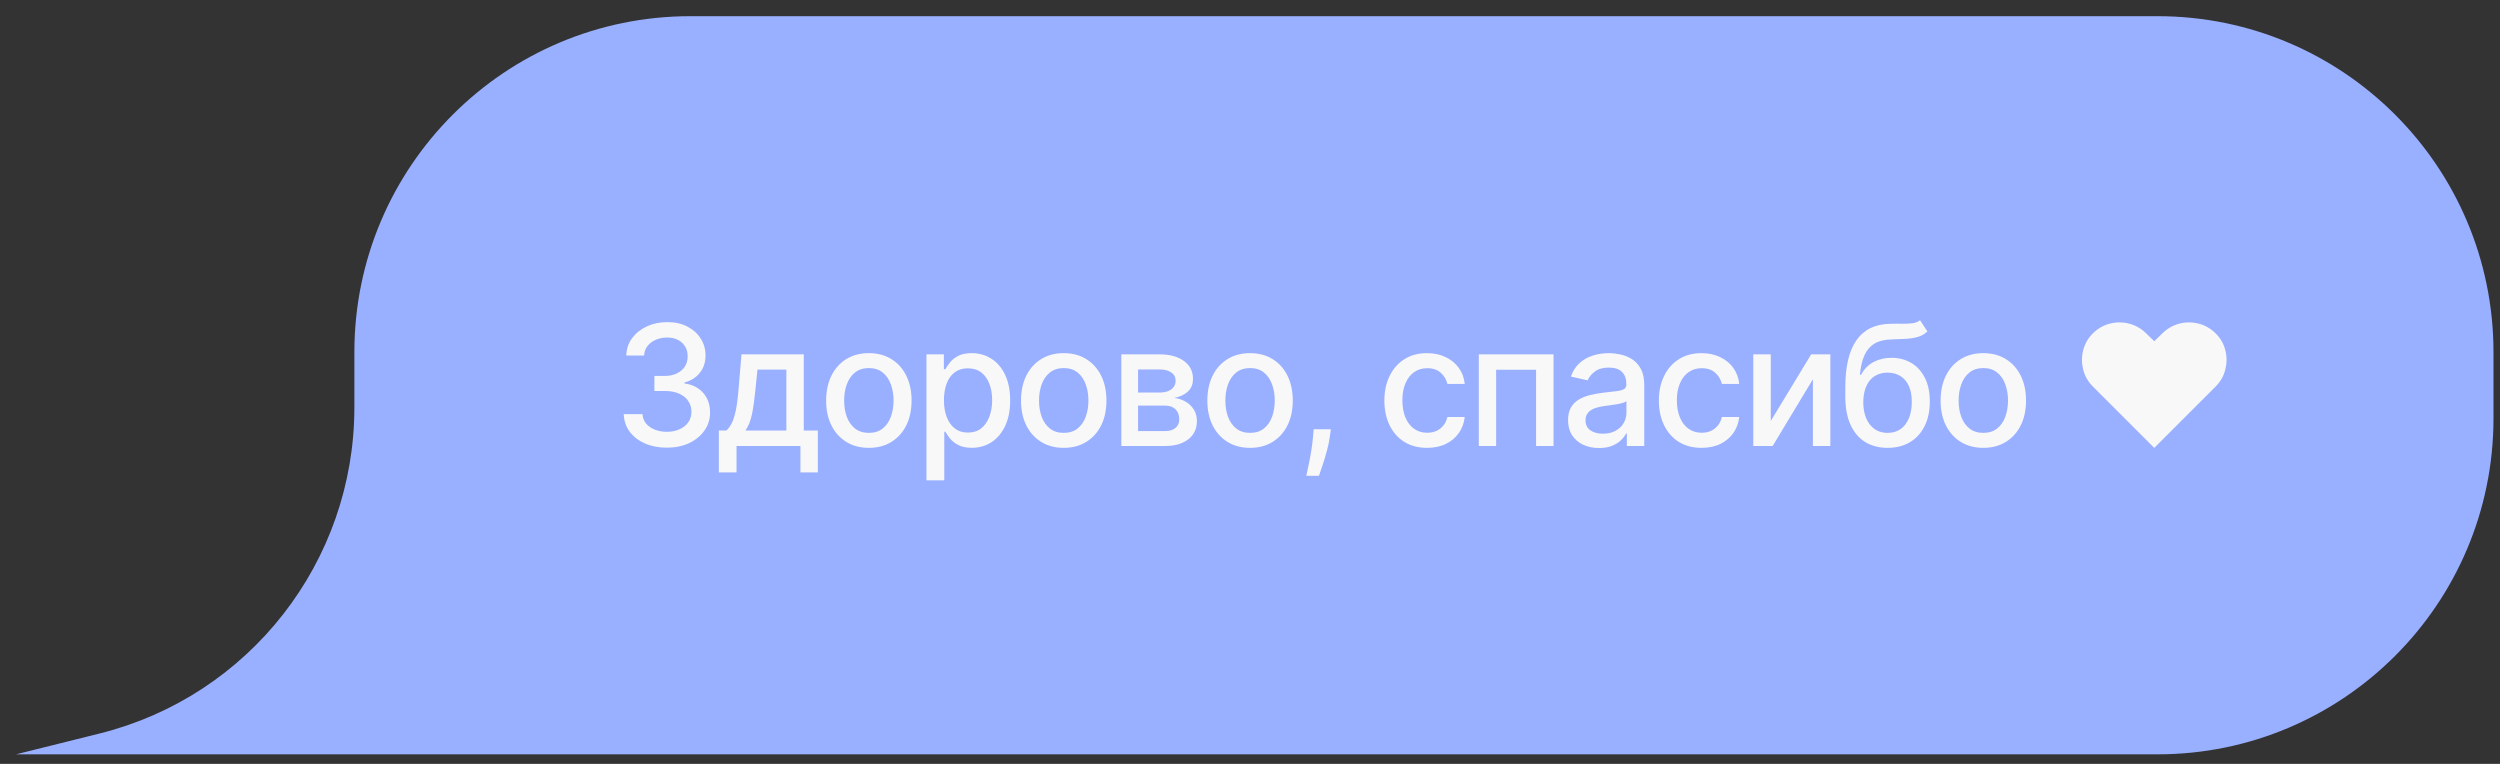
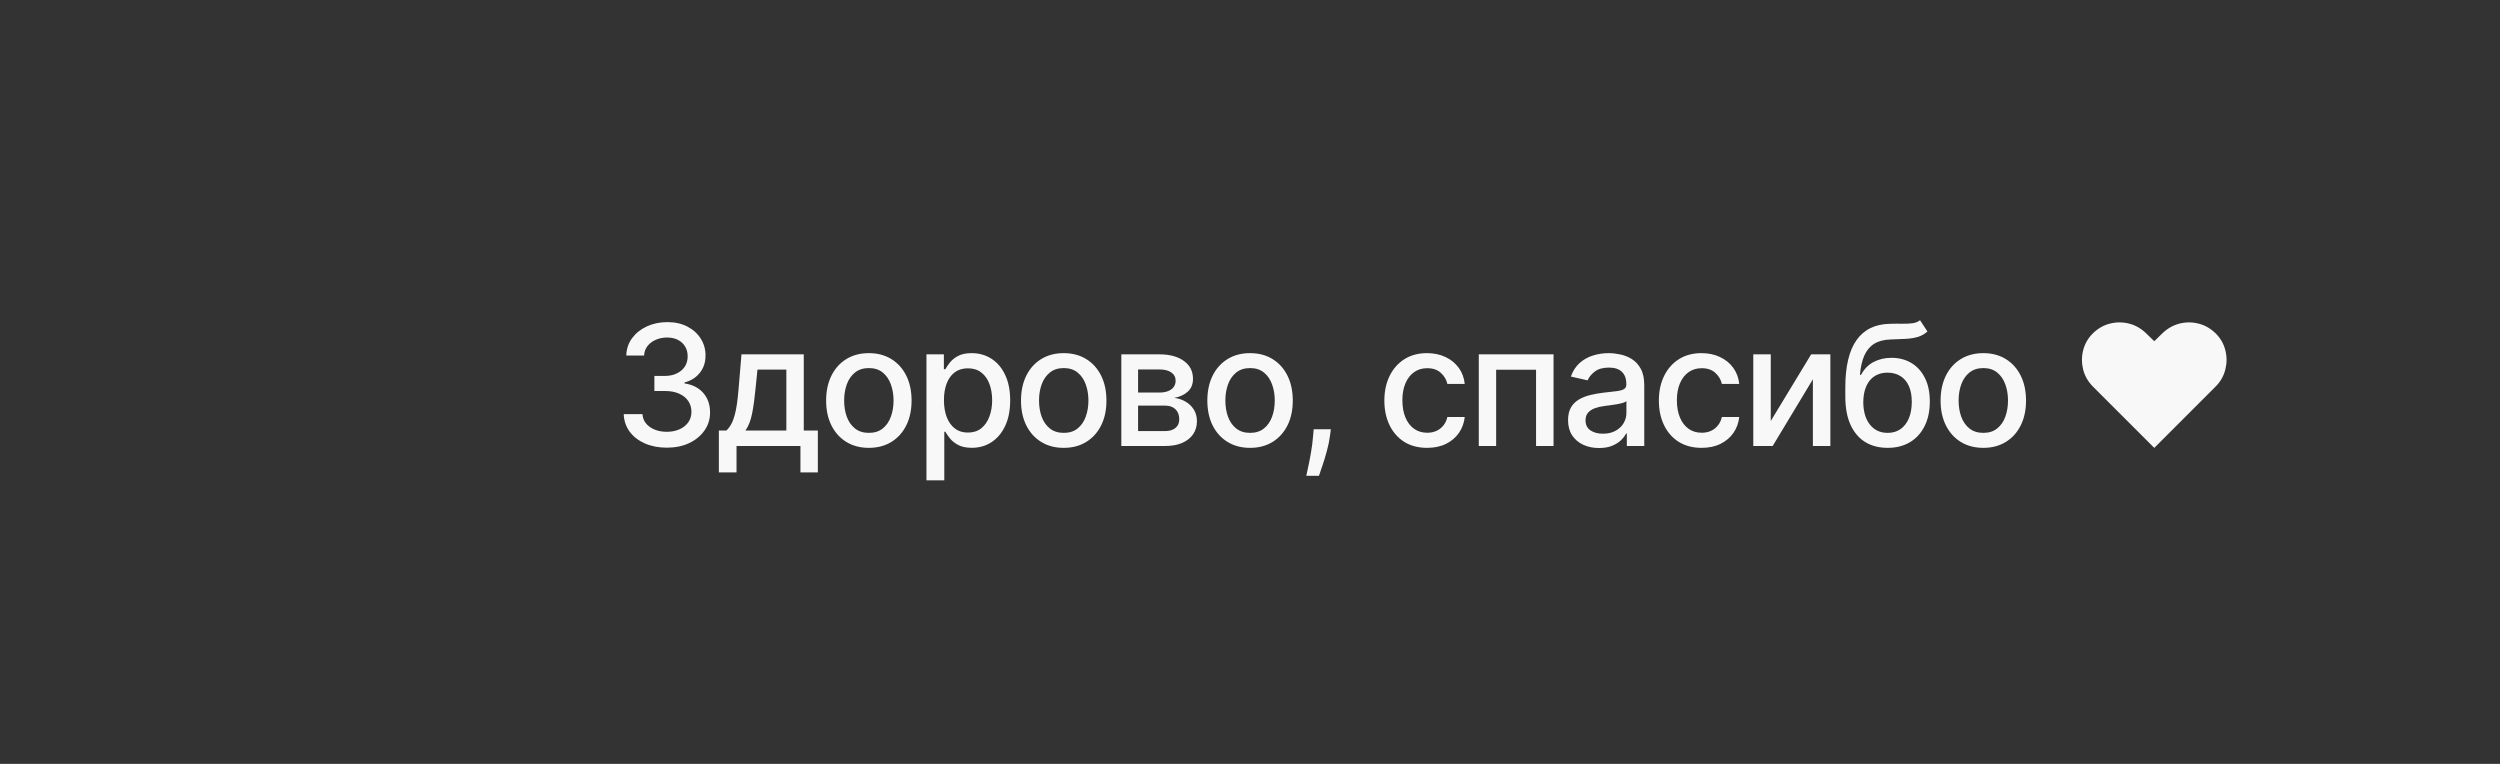
<svg xmlns="http://www.w3.org/2000/svg" width="144" height="44" viewBox="0 0 144 44" fill="none">
  <rect x="0" y="0" width="144" height="44" fill="#333333" stroke="none" />
-   <path d="M20.412 20.289C20.412 9.598 29.078 0.932 39.769 0.932L124.268 0.932C134.958 0.932 143.625 9.598 143.625 20.289V24.093C143.625 34.784 134.958 43.45 124.268 43.45L20.412 43.45H0.922L5.739 42.249C14.361 40.098 20.412 32.353 20.412 23.467V20.289Z" fill="#99AFFF" />
  <path d="M38.411 25.786C37.939 25.786 37.517 25.704 37.146 25.542C36.777 25.379 36.485 25.153 36.27 24.865C36.056 24.574 35.942 24.237 35.926 23.854H37.005C37.019 24.063 37.089 24.244 37.215 24.397C37.343 24.548 37.51 24.665 37.717 24.748C37.923 24.83 38.152 24.872 38.404 24.872C38.681 24.872 38.926 24.823 39.139 24.727C39.355 24.631 39.523 24.497 39.645 24.325C39.766 24.151 39.827 23.95 39.827 23.724C39.827 23.488 39.766 23.28 39.645 23.101C39.526 22.92 39.35 22.778 39.119 22.675C38.89 22.572 38.612 22.521 38.287 22.521H37.693V21.654H38.287C38.548 21.654 38.778 21.608 38.974 21.514C39.174 21.42 39.33 21.289 39.442 21.122C39.554 20.952 39.61 20.754 39.61 20.527C39.61 20.309 39.561 20.12 39.463 19.96C39.366 19.797 39.229 19.67 39.05 19.578C38.874 19.487 38.665 19.441 38.425 19.441C38.196 19.441 37.981 19.483 37.782 19.568C37.585 19.651 37.424 19.77 37.301 19.926C37.177 20.079 37.111 20.264 37.101 20.479H36.074C36.085 20.099 36.197 19.764 36.41 19.475C36.626 19.187 36.91 18.961 37.263 18.798C37.616 18.636 38.008 18.554 38.438 18.554C38.89 18.554 39.279 18.642 39.607 18.819C39.937 18.993 40.191 19.226 40.37 19.517C40.551 19.808 40.64 20.126 40.638 20.472C40.64 20.866 40.53 21.201 40.308 21.476C40.088 21.751 39.795 21.935 39.428 22.029V22.084C39.896 22.155 40.258 22.341 40.514 22.641C40.773 22.941 40.901 23.313 40.899 23.758C40.901 24.145 40.794 24.492 40.576 24.799C40.361 25.106 40.066 25.348 39.693 25.524C39.319 25.699 38.892 25.786 38.411 25.786ZM41.406 27.212V24.799H41.836C41.946 24.698 42.039 24.578 42.114 24.438C42.192 24.299 42.258 24.133 42.31 23.94C42.365 23.748 42.411 23.523 42.448 23.266C42.484 23.008 42.516 22.712 42.544 22.38L42.709 20.41H46.297V24.799H47.108V27.212H46.105V25.689H42.424V27.212H41.406ZM42.936 24.799H45.294V21.29H43.63L43.52 22.38C43.467 22.934 43.401 23.415 43.321 23.823C43.24 24.229 43.112 24.554 42.936 24.799ZM50.046 25.796C49.551 25.796 49.119 25.683 48.75 25.456C48.381 25.229 48.095 24.912 47.891 24.504C47.687 24.096 47.585 23.619 47.585 23.074C47.585 22.526 47.687 22.047 47.891 21.637C48.095 21.227 48.381 20.909 48.75 20.682C49.119 20.455 49.551 20.341 50.046 20.341C50.541 20.341 50.973 20.455 51.342 20.682C51.711 20.909 51.997 21.227 52.201 21.637C52.405 22.047 52.507 22.526 52.507 23.074C52.507 23.619 52.405 24.096 52.201 24.504C51.997 24.912 51.711 25.229 51.342 25.456C50.973 25.683 50.541 25.796 50.046 25.796ZM50.05 24.933C50.37 24.933 50.636 24.849 50.847 24.679C51.058 24.509 51.213 24.284 51.314 24.002C51.417 23.72 51.469 23.41 51.469 23.07C51.469 22.734 51.417 22.424 51.314 22.142C51.213 21.858 51.058 21.63 50.847 21.459C50.636 21.287 50.37 21.201 50.05 21.201C49.726 21.201 49.458 21.287 49.245 21.459C49.034 21.63 48.877 21.858 48.774 22.142C48.673 22.424 48.623 22.734 48.623 23.07C48.623 23.41 48.673 23.72 48.774 24.002C48.877 24.284 49.034 24.509 49.245 24.679C49.458 24.849 49.726 24.933 50.05 24.933ZM53.364 27.669V20.41H54.367V21.266H54.453C54.513 21.156 54.599 21.029 54.711 20.885C54.823 20.74 54.979 20.614 55.178 20.506C55.378 20.396 55.641 20.341 55.969 20.341C56.395 20.341 56.775 20.449 57.11 20.665C57.444 20.88 57.707 21.19 57.897 21.596C58.09 22.002 58.186 22.49 58.186 23.06C58.186 23.631 58.091 24.12 57.9 24.528C57.71 24.933 57.449 25.246 57.117 25.466C56.785 25.684 56.405 25.793 55.979 25.793C55.658 25.793 55.396 25.739 55.192 25.631C54.99 25.523 54.832 25.397 54.718 25.253C54.603 25.109 54.515 24.98 54.453 24.868H54.391V27.669H53.364ZM54.371 23.05C54.371 23.421 54.425 23.746 54.532 24.026C54.64 24.305 54.796 24.524 55 24.682C55.204 24.838 55.453 24.916 55.749 24.916C56.056 24.916 56.313 24.835 56.519 24.672C56.725 24.507 56.881 24.284 56.986 24.002C57.094 23.72 57.148 23.403 57.148 23.05C57.148 22.702 57.095 22.389 56.99 22.112C56.886 21.834 56.731 21.616 56.522 21.455C56.316 21.295 56.058 21.215 55.749 21.215C55.451 21.215 55.199 21.291 54.993 21.445C54.789 21.598 54.634 21.812 54.529 22.087C54.423 22.363 54.371 22.683 54.371 23.05ZM61.27 25.796C60.776 25.796 60.344 25.683 59.975 25.456C59.606 25.229 59.319 24.912 59.115 24.504C58.912 24.096 58.81 23.619 58.81 23.074C58.81 22.526 58.912 22.047 59.115 21.637C59.319 21.227 59.606 20.909 59.975 20.682C60.344 20.455 60.776 20.341 61.27 20.341C61.765 20.341 62.197 20.455 62.566 20.682C62.935 20.909 63.221 21.227 63.425 21.637C63.629 22.047 63.731 22.526 63.731 23.074C63.731 23.619 63.629 24.096 63.425 24.504C63.221 24.912 62.935 25.229 62.566 25.456C62.197 25.683 61.765 25.796 61.27 25.796ZM61.274 24.933C61.595 24.933 61.861 24.849 62.071 24.679C62.282 24.509 62.438 24.284 62.539 24.002C62.642 23.72 62.693 23.41 62.693 23.07C62.693 22.734 62.642 22.424 62.539 22.142C62.438 21.858 62.282 21.63 62.071 21.459C61.861 21.287 61.595 21.201 61.274 21.201C60.951 21.201 60.683 21.287 60.47 21.459C60.259 21.63 60.102 21.858 59.999 22.142C59.898 22.424 59.848 22.734 59.848 23.07C59.848 23.41 59.898 23.72 59.999 24.002C60.102 24.284 60.259 24.509 60.47 24.679C60.683 24.849 60.951 24.933 61.274 24.933ZM64.588 25.689V20.41H66.777C67.373 20.41 67.845 20.537 68.194 20.792C68.542 21.044 68.716 21.386 68.716 21.819C68.716 22.129 68.617 22.374 68.42 22.555C68.223 22.736 67.962 22.857 67.637 22.919C67.873 22.947 68.089 23.018 68.286 23.132C68.483 23.245 68.641 23.396 68.761 23.586C68.882 23.776 68.943 24.003 68.943 24.267C68.943 24.546 68.871 24.794 68.726 25.009C68.582 25.222 68.372 25.389 68.097 25.511C67.825 25.63 67.496 25.689 67.111 25.689H64.588ZM65.554 24.83H67.111C67.365 24.83 67.564 24.77 67.709 24.648C67.853 24.527 67.925 24.362 67.925 24.153C67.925 23.908 67.853 23.715 67.709 23.576C67.564 23.434 67.365 23.363 67.111 23.363H65.554V24.83ZM65.554 22.61H66.788C66.98 22.61 67.145 22.582 67.283 22.527C67.422 22.472 67.529 22.395 67.602 22.294C67.678 22.191 67.716 22.069 67.716 21.929C67.716 21.726 67.632 21.566 67.465 21.452C67.298 21.337 67.068 21.28 66.777 21.28H65.554V22.61ZM72.003 25.796C71.508 25.796 71.077 25.683 70.708 25.456C70.339 25.229 70.052 24.912 69.848 24.504C69.644 24.096 69.543 23.619 69.543 23.074C69.543 22.526 69.644 22.047 69.848 21.637C70.052 21.227 70.339 20.909 70.708 20.682C71.077 20.455 71.508 20.341 72.003 20.341C72.498 20.341 72.93 20.455 73.299 20.682C73.668 20.909 73.954 21.227 74.158 21.637C74.362 22.047 74.464 22.526 74.464 23.074C74.464 23.619 74.362 24.096 74.158 24.504C73.954 24.912 73.668 25.229 73.299 25.456C72.93 25.683 72.498 25.796 72.003 25.796ZM72.007 24.933C72.328 24.933 72.593 24.849 72.804 24.679C73.015 24.509 73.171 24.284 73.272 24.002C73.375 23.72 73.426 23.41 73.426 23.07C73.426 22.734 73.375 22.424 73.272 22.142C73.171 21.858 73.015 21.63 72.804 21.459C72.593 21.287 72.328 21.201 72.007 21.201C71.684 21.201 71.416 21.287 71.203 21.459C70.992 21.63 70.835 21.858 70.732 22.142C70.631 22.424 70.581 22.734 70.581 23.07C70.581 23.41 70.631 23.72 70.732 24.002C70.835 24.284 70.992 24.509 71.203 24.679C71.416 24.849 71.684 24.933 72.007 24.933ZM76.658 24.727L76.606 25.102C76.572 25.377 76.514 25.663 76.431 25.961C76.351 26.261 76.267 26.54 76.18 26.796C76.096 27.053 76.026 27.257 75.971 27.408H75.242C75.272 27.266 75.313 27.073 75.366 26.831C75.418 26.59 75.47 26.321 75.52 26.023C75.571 25.725 75.609 25.421 75.634 25.112L75.668 24.727H76.658ZM82.2 25.796C81.689 25.796 81.249 25.68 80.88 25.449C80.514 25.215 80.232 24.893 80.035 24.483C79.838 24.073 79.739 23.603 79.739 23.074C79.739 22.538 79.84 22.065 80.042 21.654C80.243 21.242 80.528 20.92 80.894 20.689C81.261 20.457 81.693 20.341 82.19 20.341C82.591 20.341 82.948 20.416 83.262 20.565C83.576 20.712 83.829 20.918 84.022 21.184C84.217 21.449 84.332 21.76 84.369 22.115H83.369C83.314 21.867 83.188 21.654 82.991 21.476C82.796 21.297 82.535 21.208 82.207 21.208C81.921 21.208 81.67 21.283 81.454 21.434C81.241 21.583 81.075 21.797 80.956 22.074C80.837 22.349 80.777 22.674 80.777 23.05C80.777 23.435 80.836 23.767 80.953 24.047C81.07 24.326 81.234 24.543 81.448 24.696C81.663 24.85 81.916 24.926 82.207 24.926C82.402 24.926 82.578 24.891 82.737 24.82C82.897 24.747 83.031 24.642 83.139 24.507C83.249 24.372 83.325 24.209 83.369 24.019H84.369C84.332 24.36 84.221 24.665 84.036 24.933C83.85 25.201 83.601 25.412 83.29 25.566C82.981 25.719 82.617 25.796 82.2 25.796ZM85.178 25.689V20.41H89.484V25.689H88.477V21.297H86.178V25.689H85.178ZM92.104 25.806C91.77 25.806 91.467 25.744 91.197 25.621C90.926 25.495 90.712 25.312 90.554 25.074C90.398 24.836 90.32 24.544 90.32 24.198C90.32 23.9 90.378 23.655 90.492 23.462C90.607 23.27 90.761 23.117 90.956 23.005C91.151 22.893 91.369 22.808 91.609 22.751C91.85 22.694 92.095 22.65 92.345 22.62C92.661 22.584 92.918 22.554 93.115 22.531C93.312 22.506 93.455 22.466 93.544 22.411C93.633 22.356 93.678 22.266 93.678 22.142V22.118C93.678 21.818 93.593 21.586 93.424 21.421C93.257 21.256 93.007 21.173 92.675 21.173C92.329 21.173 92.056 21.25 91.857 21.404C91.66 21.555 91.523 21.723 91.448 21.909L90.482 21.689C90.596 21.368 90.764 21.109 90.984 20.912C91.206 20.713 91.461 20.568 91.75 20.479C92.039 20.387 92.342 20.341 92.661 20.341C92.872 20.341 93.095 20.367 93.331 20.417C93.569 20.465 93.792 20.555 93.998 20.685C94.206 20.816 94.377 21.003 94.51 21.245C94.643 21.486 94.709 21.799 94.709 22.184V25.689H93.706V24.968H93.665C93.598 25.101 93.498 25.231 93.365 25.36C93.233 25.488 93.062 25.594 92.853 25.679C92.645 25.764 92.395 25.806 92.104 25.806ZM92.328 24.981C92.612 24.981 92.855 24.925 93.056 24.813C93.26 24.701 93.415 24.554 93.52 24.373C93.628 24.19 93.682 23.994 93.682 23.785V23.105C93.645 23.142 93.574 23.176 93.469 23.208C93.365 23.238 93.248 23.264 93.115 23.287C92.982 23.308 92.852 23.327 92.726 23.345C92.6 23.361 92.495 23.375 92.41 23.387C92.211 23.412 92.028 23.454 91.864 23.514C91.701 23.573 91.57 23.659 91.472 23.772C91.375 23.882 91.327 24.028 91.327 24.212C91.327 24.466 91.421 24.658 91.609 24.789C91.797 24.917 92.037 24.981 92.328 24.981ZM98.011 25.796C97.501 25.796 97.061 25.68 96.692 25.449C96.325 25.215 96.043 24.893 95.846 24.483C95.649 24.073 95.551 23.603 95.551 23.074C95.551 22.538 95.651 22.065 95.853 21.654C96.055 21.242 96.339 20.92 96.705 20.689C97.072 20.457 97.504 20.341 98.001 20.341C98.402 20.341 98.76 20.416 99.073 20.565C99.387 20.712 99.641 20.918 99.833 21.184C100.028 21.449 100.144 21.76 100.18 22.115H99.18C99.125 21.867 98.999 21.654 98.802 21.476C98.607 21.297 98.346 21.208 98.018 21.208C97.732 21.208 97.481 21.283 97.266 21.434C97.052 21.583 96.886 21.797 96.767 22.074C96.648 22.349 96.588 22.674 96.588 23.05C96.588 23.435 96.647 23.767 96.764 24.047C96.881 24.326 97.046 24.543 97.259 24.696C97.474 24.85 97.727 24.926 98.018 24.926C98.213 24.926 98.389 24.891 98.548 24.82C98.708 24.747 98.842 24.642 98.95 24.507C99.06 24.372 99.136 24.209 99.18 24.019H100.18C100.144 24.36 100.032 24.665 99.847 24.933C99.661 25.201 99.413 25.412 99.101 25.566C98.792 25.719 98.428 25.796 98.011 25.796ZM101.996 24.249L104.323 20.41H105.429V25.689H104.422V21.847L102.106 25.689H100.989V20.41H101.996V24.249ZM110.594 18.444L111.02 19.094C110.862 19.238 110.682 19.341 110.48 19.403C110.281 19.463 110.05 19.501 109.789 19.517C109.528 19.53 109.229 19.543 108.892 19.554C108.512 19.566 108.199 19.648 107.954 19.802C107.709 19.953 107.52 20.178 107.387 20.476C107.256 20.771 107.171 21.142 107.132 21.589H107.198C107.37 21.262 107.608 21.016 107.913 20.854C108.22 20.691 108.565 20.61 108.947 20.61C109.373 20.61 109.753 20.707 110.085 20.902C110.417 21.096 110.678 21.382 110.868 21.758C111.061 22.131 111.157 22.588 111.157 23.129C111.157 23.677 111.056 24.15 110.855 24.548C110.655 24.947 110.374 25.255 110.009 25.473C109.647 25.688 109.22 25.796 108.727 25.796C108.235 25.796 107.805 25.685 107.438 25.463C107.074 25.238 106.791 24.906 106.589 24.466C106.39 24.026 106.29 23.483 106.29 22.837V22.314C106.29 21.107 106.506 20.198 106.937 19.589C107.367 18.979 108.011 18.667 108.868 18.651C109.145 18.644 109.393 18.642 109.611 18.647C109.828 18.649 110.018 18.639 110.181 18.616C110.346 18.591 110.484 18.534 110.594 18.444ZM108.731 24.933C109.017 24.933 109.263 24.861 109.47 24.717C109.678 24.57 109.839 24.363 109.951 24.095C110.063 23.827 110.119 23.51 110.119 23.146C110.119 22.789 110.063 22.485 109.951 22.235C109.839 21.985 109.678 21.795 109.47 21.665C109.261 21.532 109.011 21.465 108.72 21.465C108.505 21.465 108.313 21.503 108.143 21.579C107.973 21.652 107.828 21.761 107.706 21.905C107.587 22.05 107.495 22.226 107.428 22.435C107.364 22.641 107.33 22.878 107.325 23.146C107.325 23.691 107.45 24.126 107.7 24.449C107.952 24.772 108.295 24.933 108.731 24.933ZM114.239 25.796C113.744 25.796 113.312 25.683 112.943 25.456C112.574 25.229 112.287 24.912 112.084 24.504C111.88 24.096 111.778 23.619 111.778 23.074C111.778 22.526 111.88 22.047 112.084 21.637C112.287 21.227 112.574 20.909 112.943 20.682C113.312 20.455 113.744 20.341 114.239 20.341C114.733 20.341 115.165 20.455 115.534 20.682C115.903 20.909 116.19 21.227 116.393 21.637C116.597 22.047 116.699 22.526 116.699 23.074C116.699 23.619 116.597 24.096 116.393 24.504C116.19 24.912 115.903 25.229 115.534 25.456C115.165 25.683 114.733 25.796 114.239 25.796ZM114.242 24.933C114.563 24.933 114.829 24.849 115.039 24.679C115.25 24.509 115.406 24.284 115.507 24.002C115.61 23.72 115.661 23.41 115.661 23.07C115.661 22.734 115.61 22.424 115.507 22.142C115.406 21.858 115.25 21.63 115.039 21.459C114.829 21.287 114.563 21.201 114.242 21.201C113.919 21.201 113.651 21.287 113.438 21.459C113.227 21.63 113.07 21.858 112.967 22.142C112.866 22.424 112.816 22.734 112.816 23.07C112.816 23.41 112.866 23.72 112.967 24.002C113.07 24.284 113.227 24.509 113.438 24.679C113.651 24.849 113.919 24.933 114.242 24.933ZM124.086 25.799L120.552 22.266C120.271 21.984 120.083 21.657 119.989 21.283C119.897 20.91 119.898 20.539 119.992 20.17C120.086 19.799 120.273 19.475 120.552 19.2C120.839 18.919 121.165 18.732 121.532 18.64C121.901 18.546 122.269 18.546 122.635 18.64C123.004 18.734 123.332 18.921 123.618 19.2L124.086 19.654L124.553 19.2C124.842 18.921 125.169 18.734 125.536 18.64C125.903 18.546 126.269 18.546 126.636 18.64C127.005 18.732 127.332 18.919 127.619 19.2C127.898 19.475 128.085 19.799 128.179 20.17C128.273 20.539 128.273 20.91 128.179 21.283C128.087 21.657 127.901 21.984 127.619 22.266L124.086 25.799Z" fill="#F8F8F8" />
</svg>